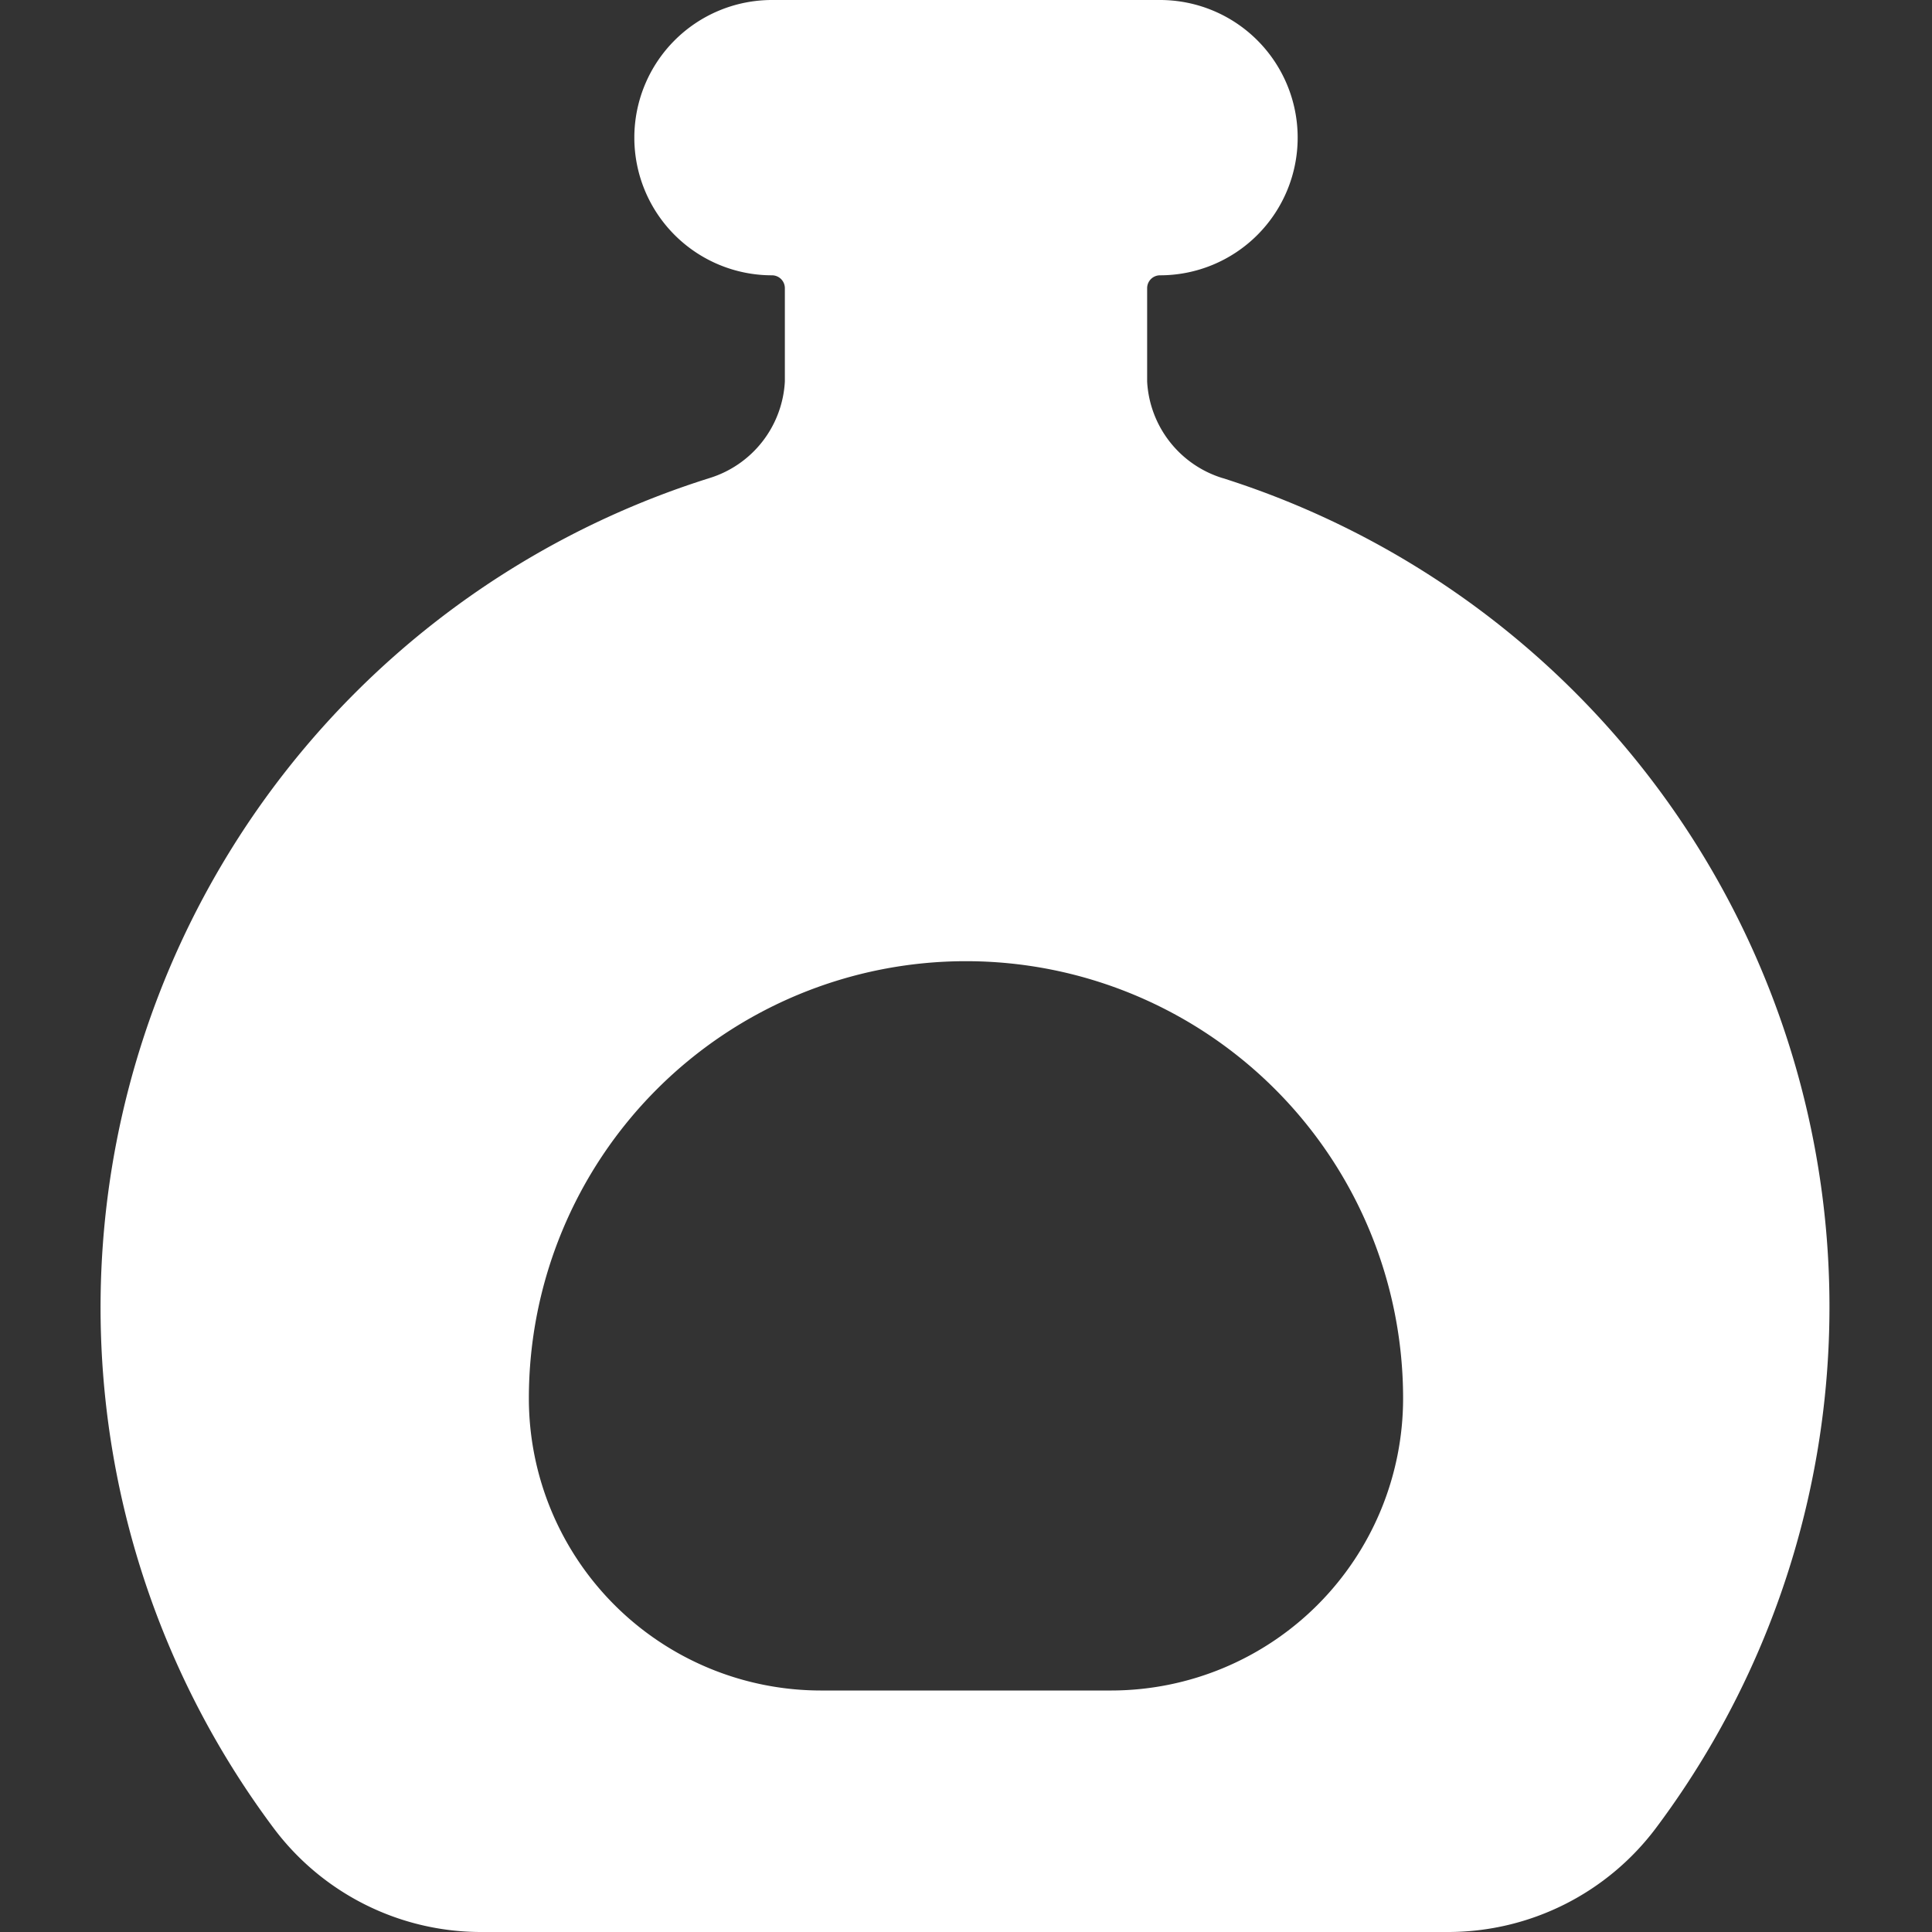
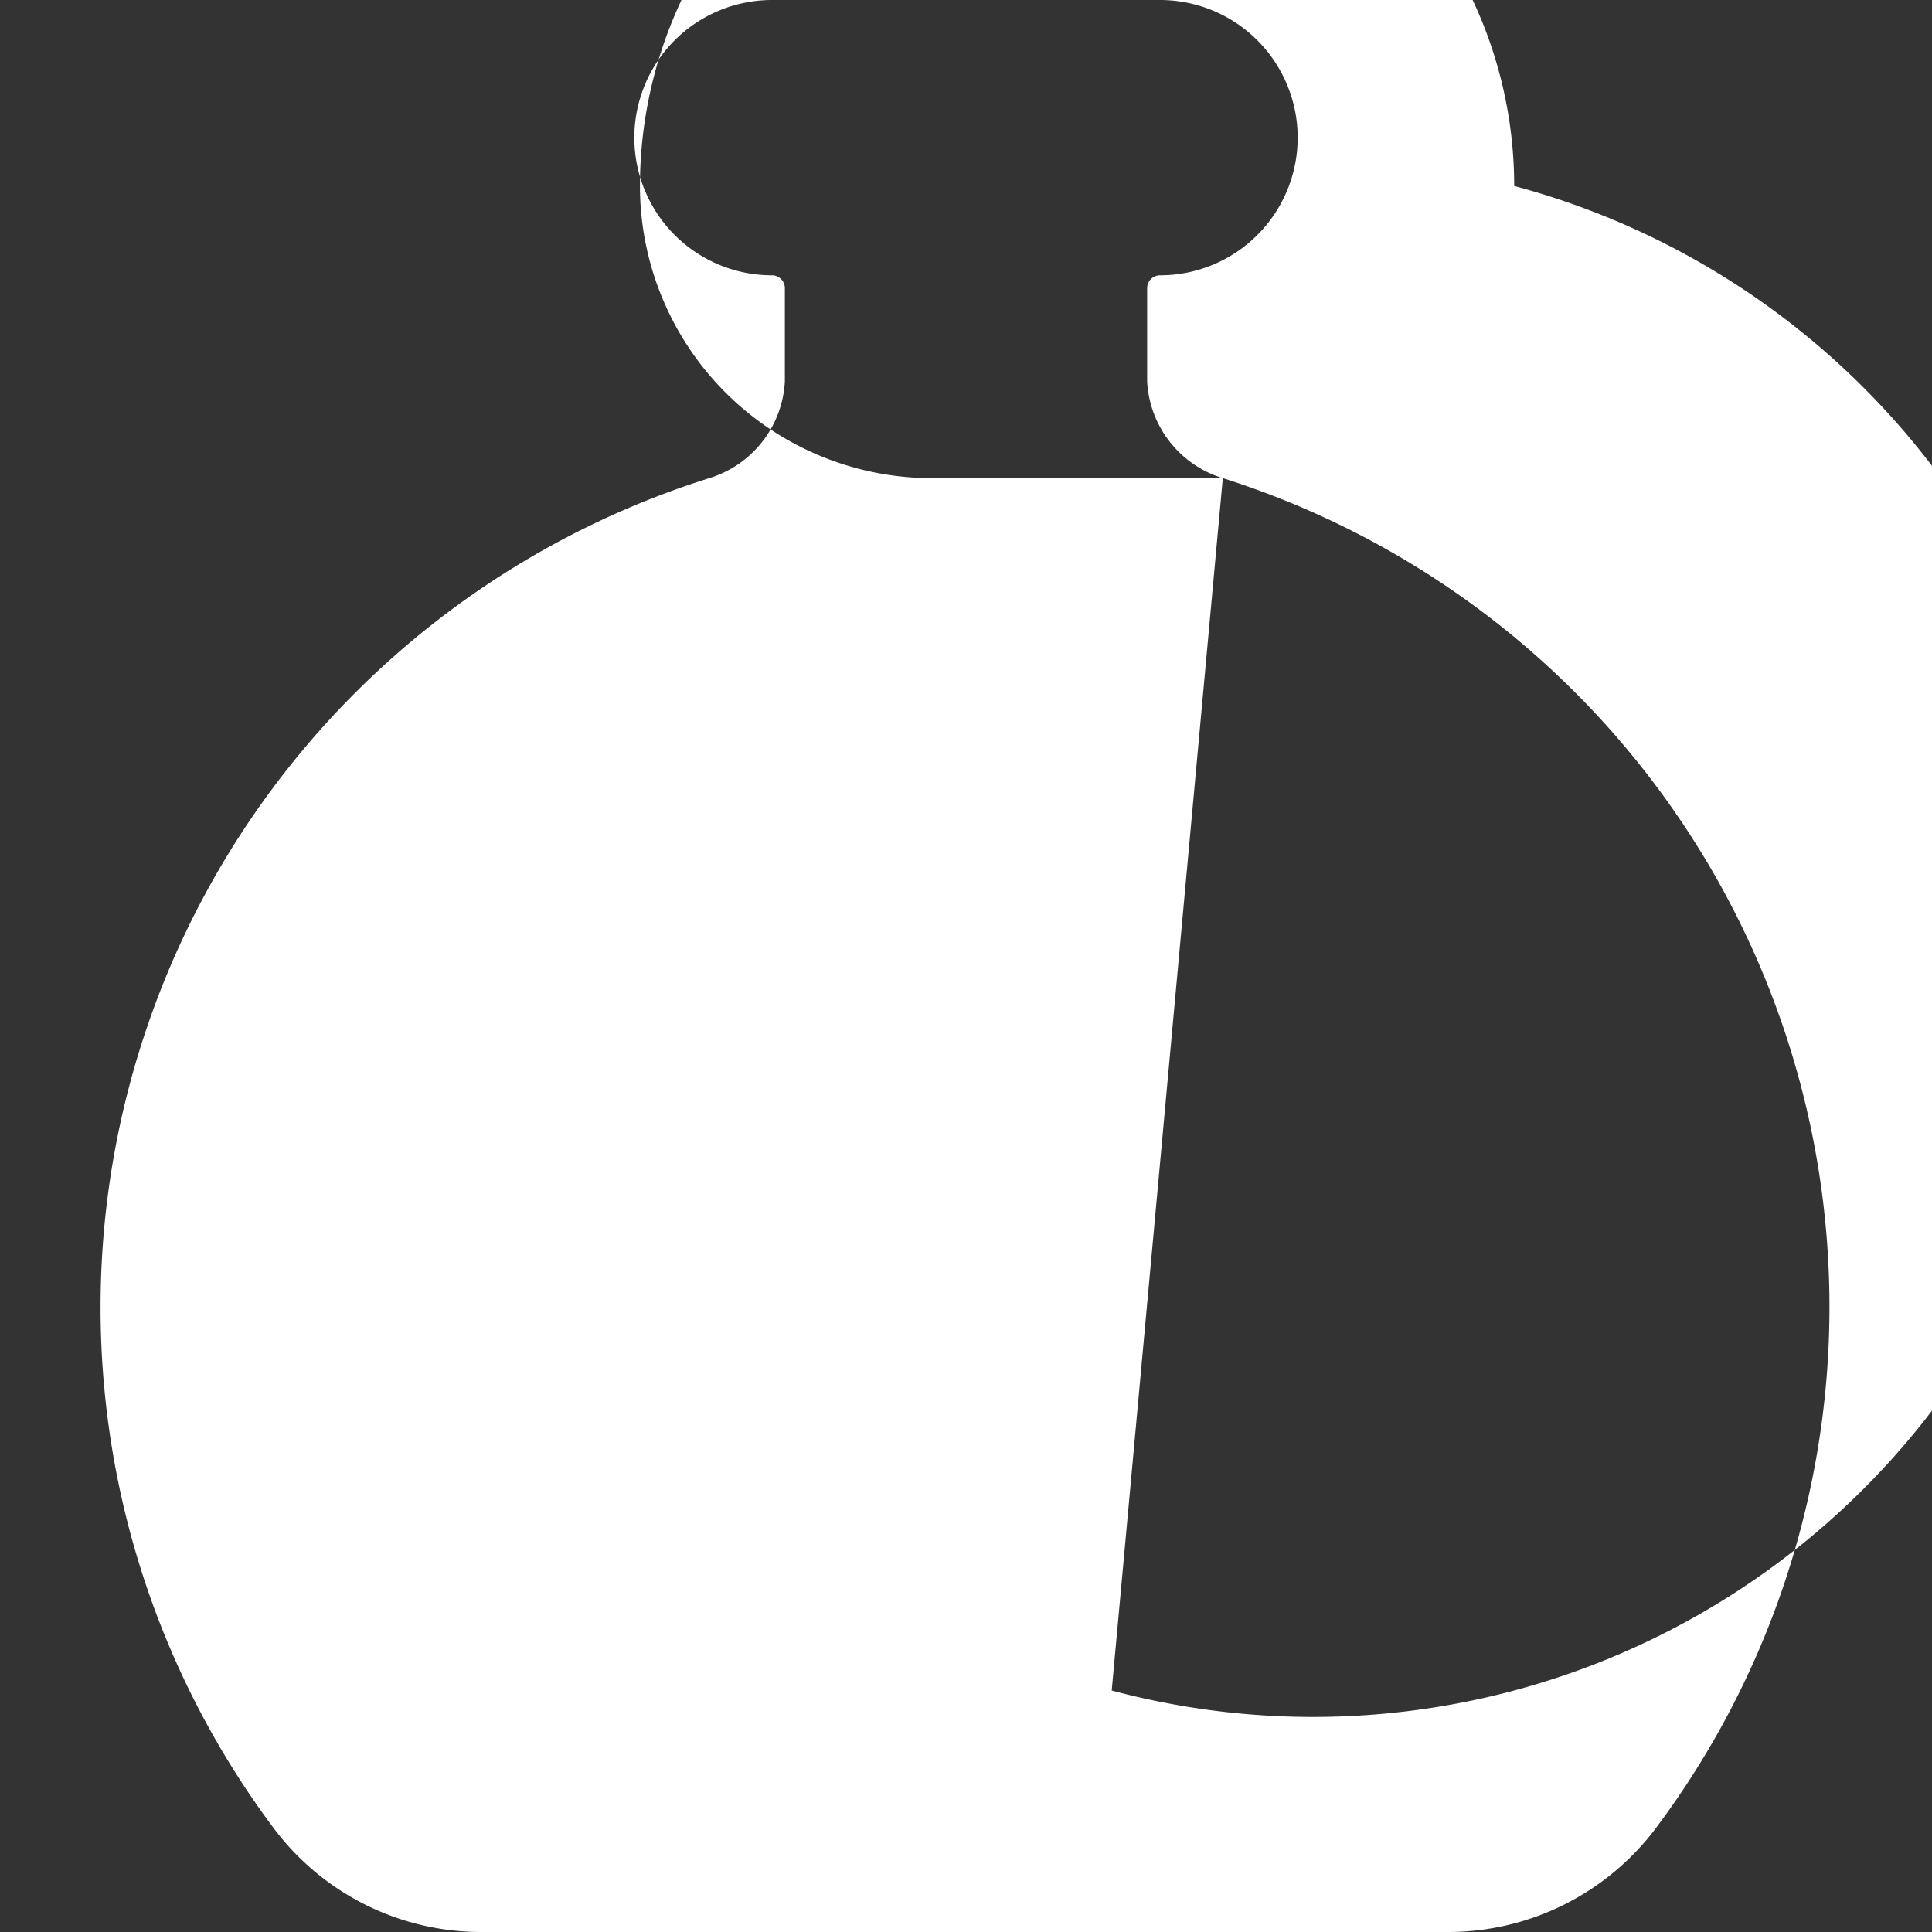
<svg xmlns="http://www.w3.org/2000/svg" id="Decoration-Bottle--Streamline-Ultimate.svg" width="50" height="50" viewBox="0 0 50 50">
  <rect x="0" y="0" width="50" height="50" fill="#333333" stroke="none" />
  <desc>Decoration Bottle Streamline Icon: https://streamlinehq.com</desc>
-   <path stroke-width="1" fill="#ffffff" d="M31.646 12.375a2.771 2.771 0 0 1 -1.958 -2.5V7.458a0.333 0.333 0 0 1 0.333 -0.333 3.562 3.562 0 1 0 0 -7.125H19.979a3.562 3.562 0 0 0 0 7.125 0.333 0.333 0 0 1 0.333 0.333v2.417a2.771 2.771 0 0 1 -1.958 2.5A22.5 22.5 0 0 0 7.083 47.313 6.708 6.708 0 0 0 12.5 50h25a6.729 6.729 0 0 0 5.354 -2.688 22.5 22.5 0 0 0 -11.208 -34.938ZM28.771 43.75h-7.542a7.562 7.562 0 0 1 -7.542 -7.562 11.312 11.312 0 1 1 22.625 0A7.562 7.562 0 0 1 28.771 43.75Z" />
+   <path stroke-width="1" fill="#ffffff" d="M31.646 12.375a2.771 2.771 0 0 1 -1.958 -2.5V7.458a0.333 0.333 0 0 1 0.333 -0.333 3.562 3.562 0 1 0 0 -7.125H19.979a3.562 3.562 0 0 0 0 7.125 0.333 0.333 0 0 1 0.333 0.333v2.417a2.771 2.771 0 0 1 -1.958 2.5A22.5 22.5 0 0 0 7.083 47.313 6.708 6.708 0 0 0 12.5 50h25a6.729 6.729 0 0 0 5.354 -2.688 22.5 22.5 0 0 0 -11.208 -34.938Zh-7.542a7.562 7.562 0 0 1 -7.542 -7.562 11.312 11.312 0 1 1 22.625 0A7.562 7.562 0 0 1 28.771 43.75Z" />
</svg>